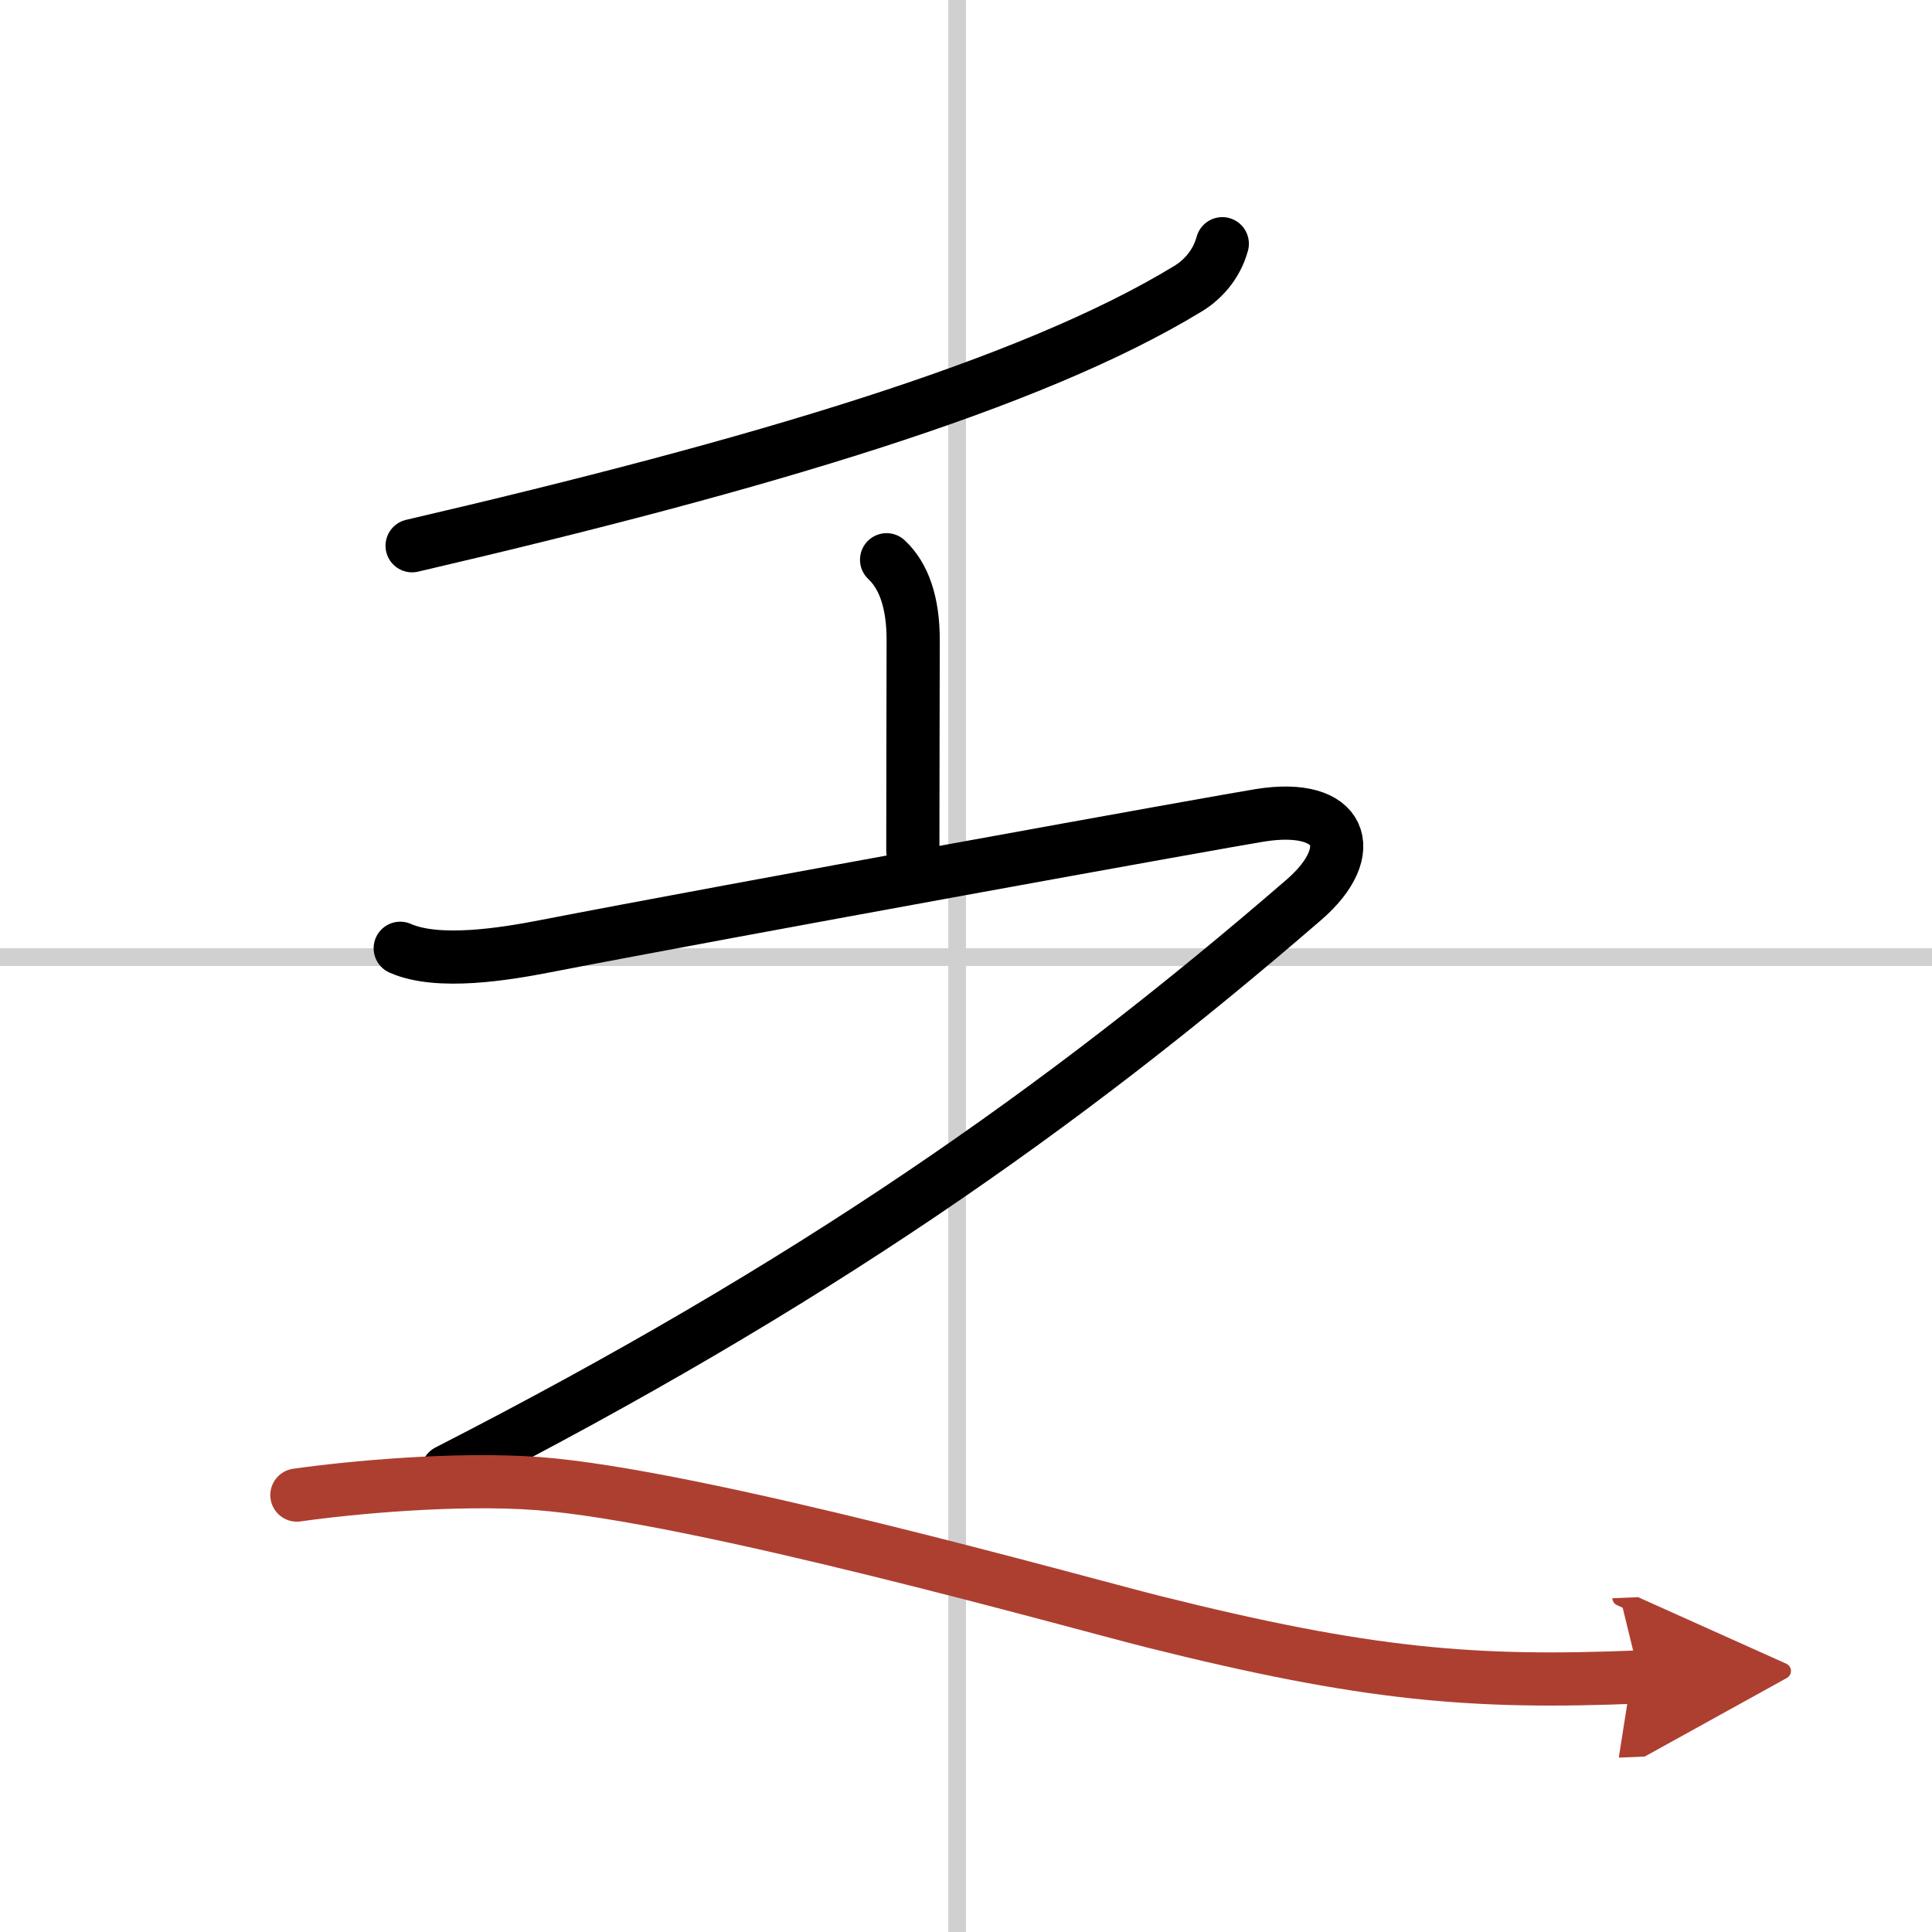
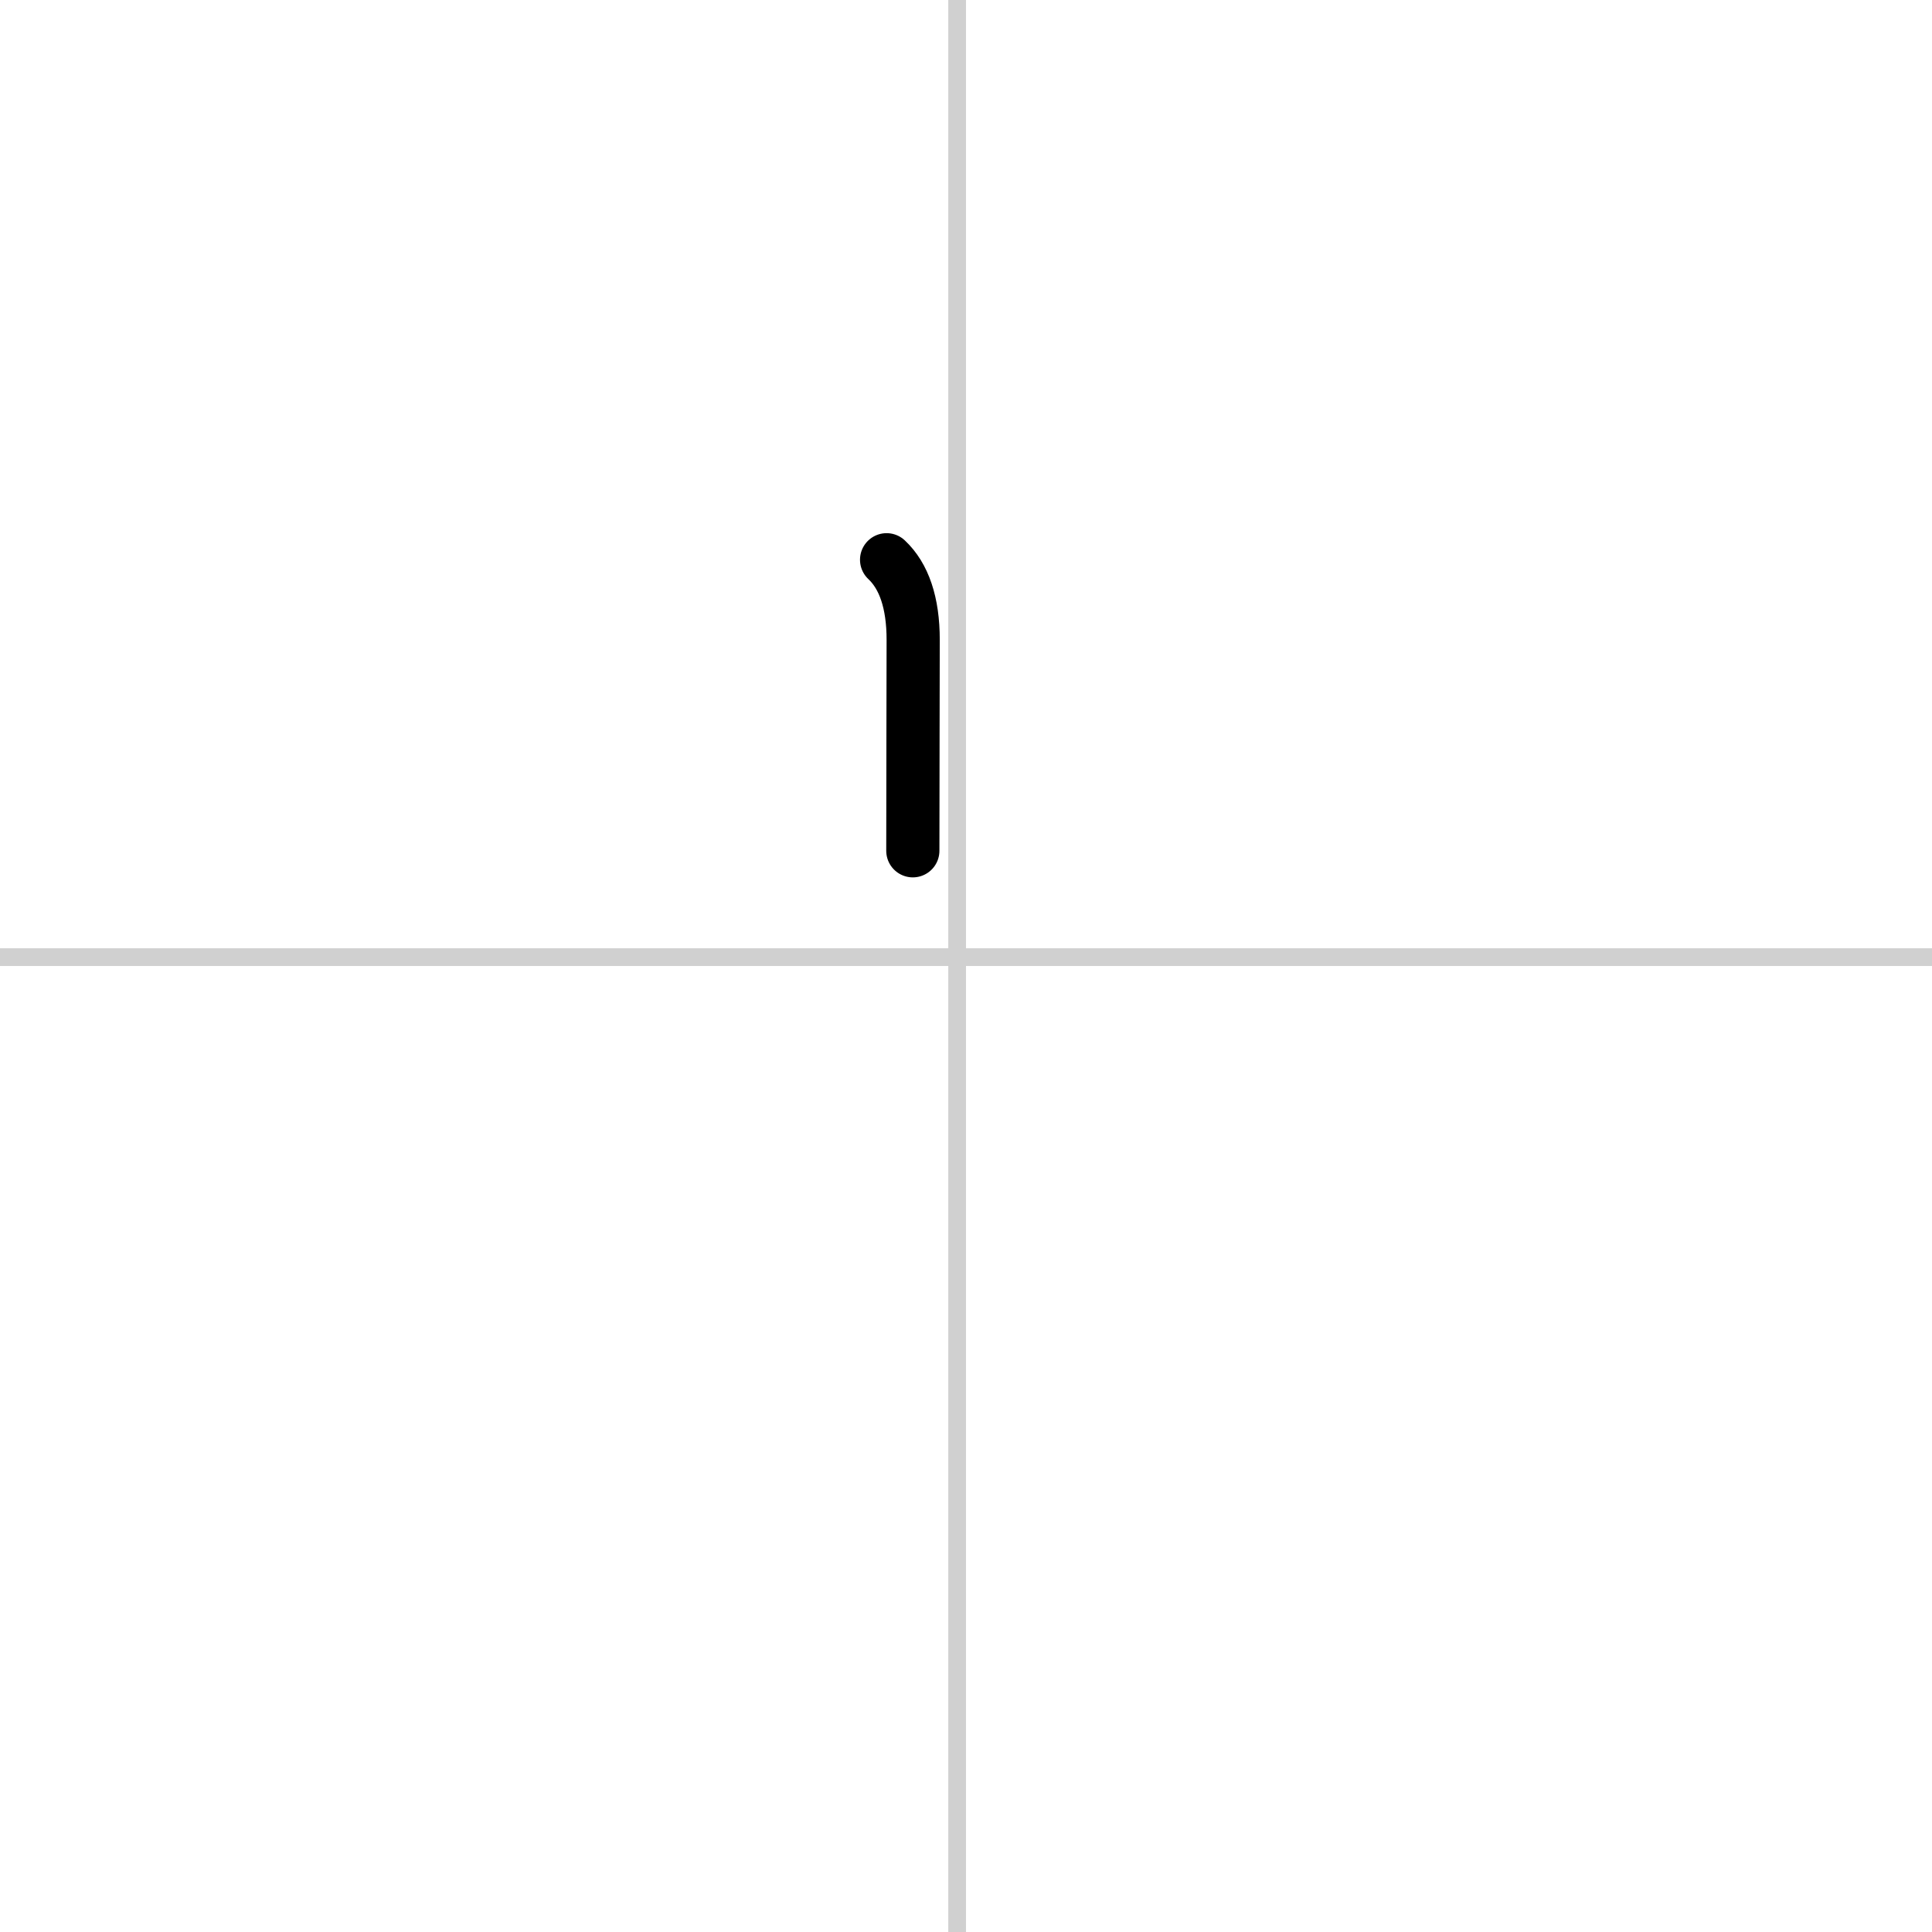
<svg xmlns="http://www.w3.org/2000/svg" width="400" height="400" viewBox="0 0 109 109">
  <defs>
    <marker id="a" markerWidth="4" orient="auto" refX="1" refY="5" viewBox="0 0 10 10">
-       <polyline points="0 0 10 5 0 10 1 5" fill="#ad3f31" stroke="#ad3f31" />
-     </marker>
+       </marker>
  </defs>
  <g fill="none" stroke="#000" stroke-linecap="round" stroke-linejoin="round" stroke-width="3">
    <rect width="100%" height="100%" fill="#fff" stroke="#fff" />
    <line x1="54" x2="54" y2="109" stroke="#d0d0d0" stroke-width="1" />
    <line x2="109" y1="54" y2="54" stroke="#d0d0d0" stroke-width="1" />
-     <path d="m68.96 13.75c-0.34 1.25-1.19 2.09-1.94 2.54-8.86 5.4-24.27 9.96-43.77 14.5" />
    <path d="m50.02 31.58c0.98 0.92 1.5 2.42 1.5 4.52 0 3.15-0.02 6.94-0.02 11.9" />
-     <path d="M22.58,53.5c2.14,0.95,5.94,0.32,8.2-0.12c10.52-2.04,38.16-7.04,40.3-7.38c4.67-0.75,5.67,2,2.5,4.75C59.89,62.59,45.75,72.5,25.25,83" />
-     <path d="M16.75,84.35c3.02-0.43,8.99-0.99,13.59-0.65c9.04,0.68,30.27,6.67,34.72,7.79C77.13,94.51,83.12,95,92.5,94.61" marker-end="url(#a)" stroke="#ad3f31" />
  </g>
</svg>